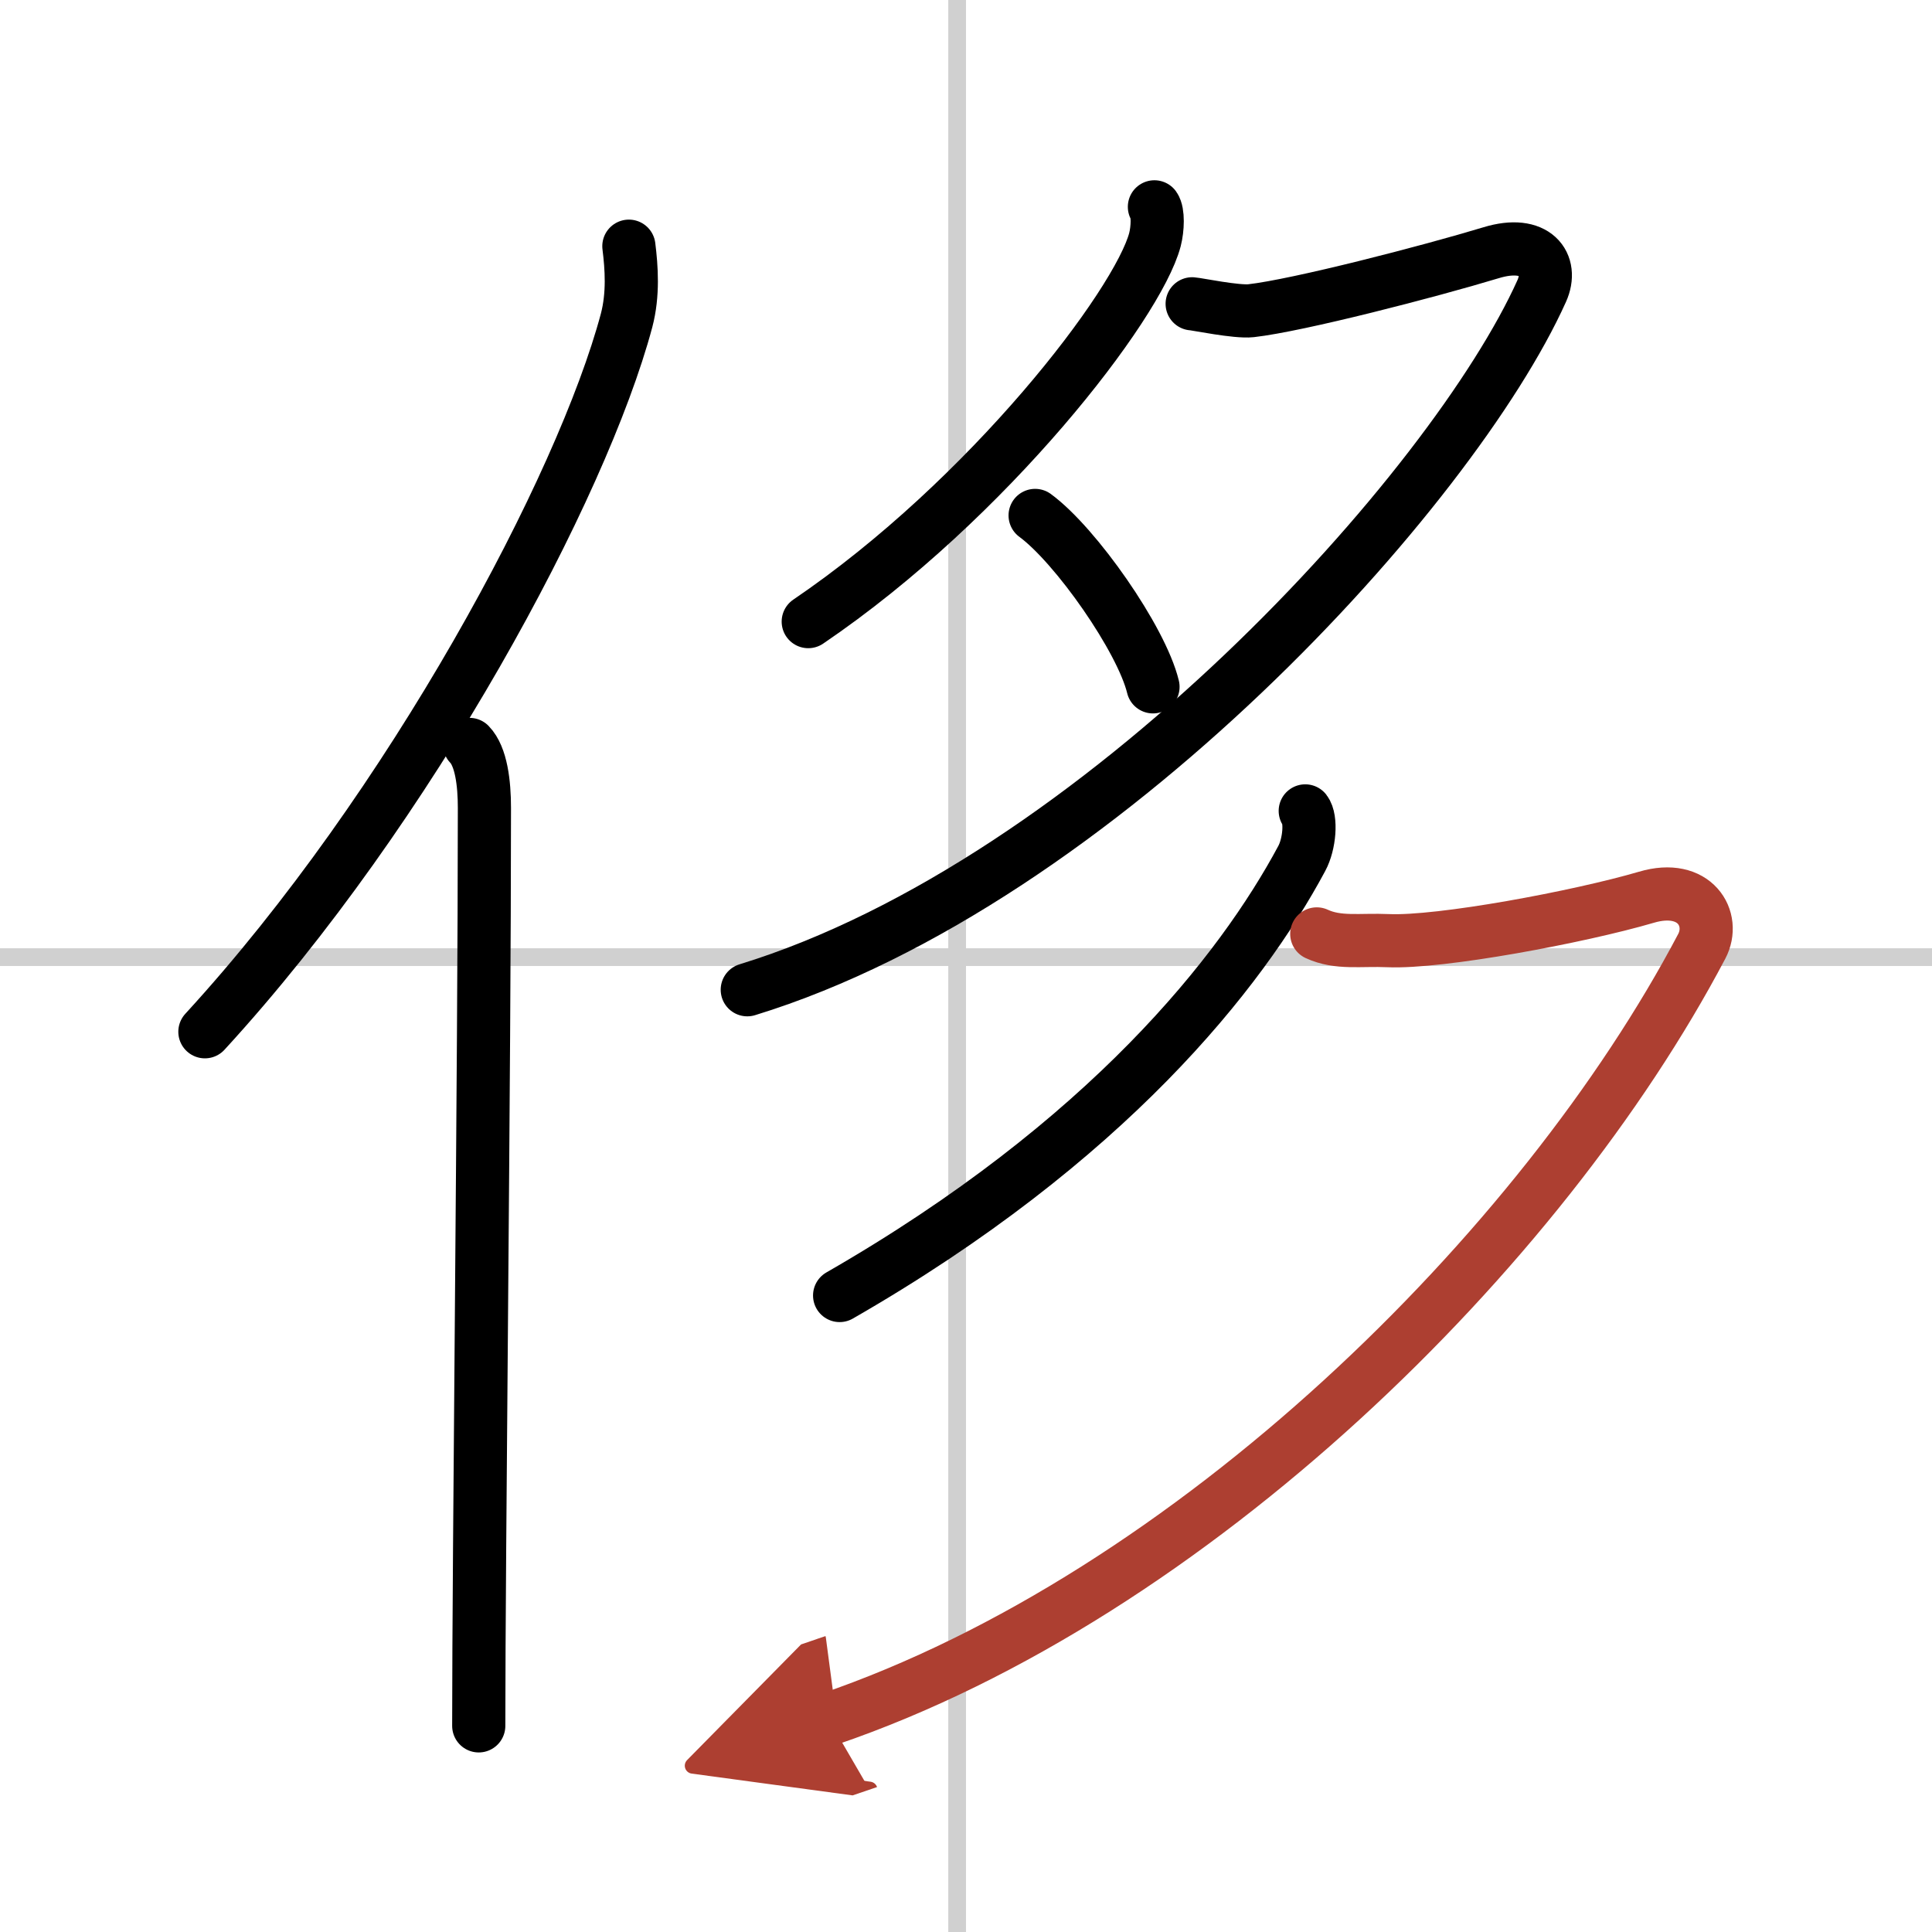
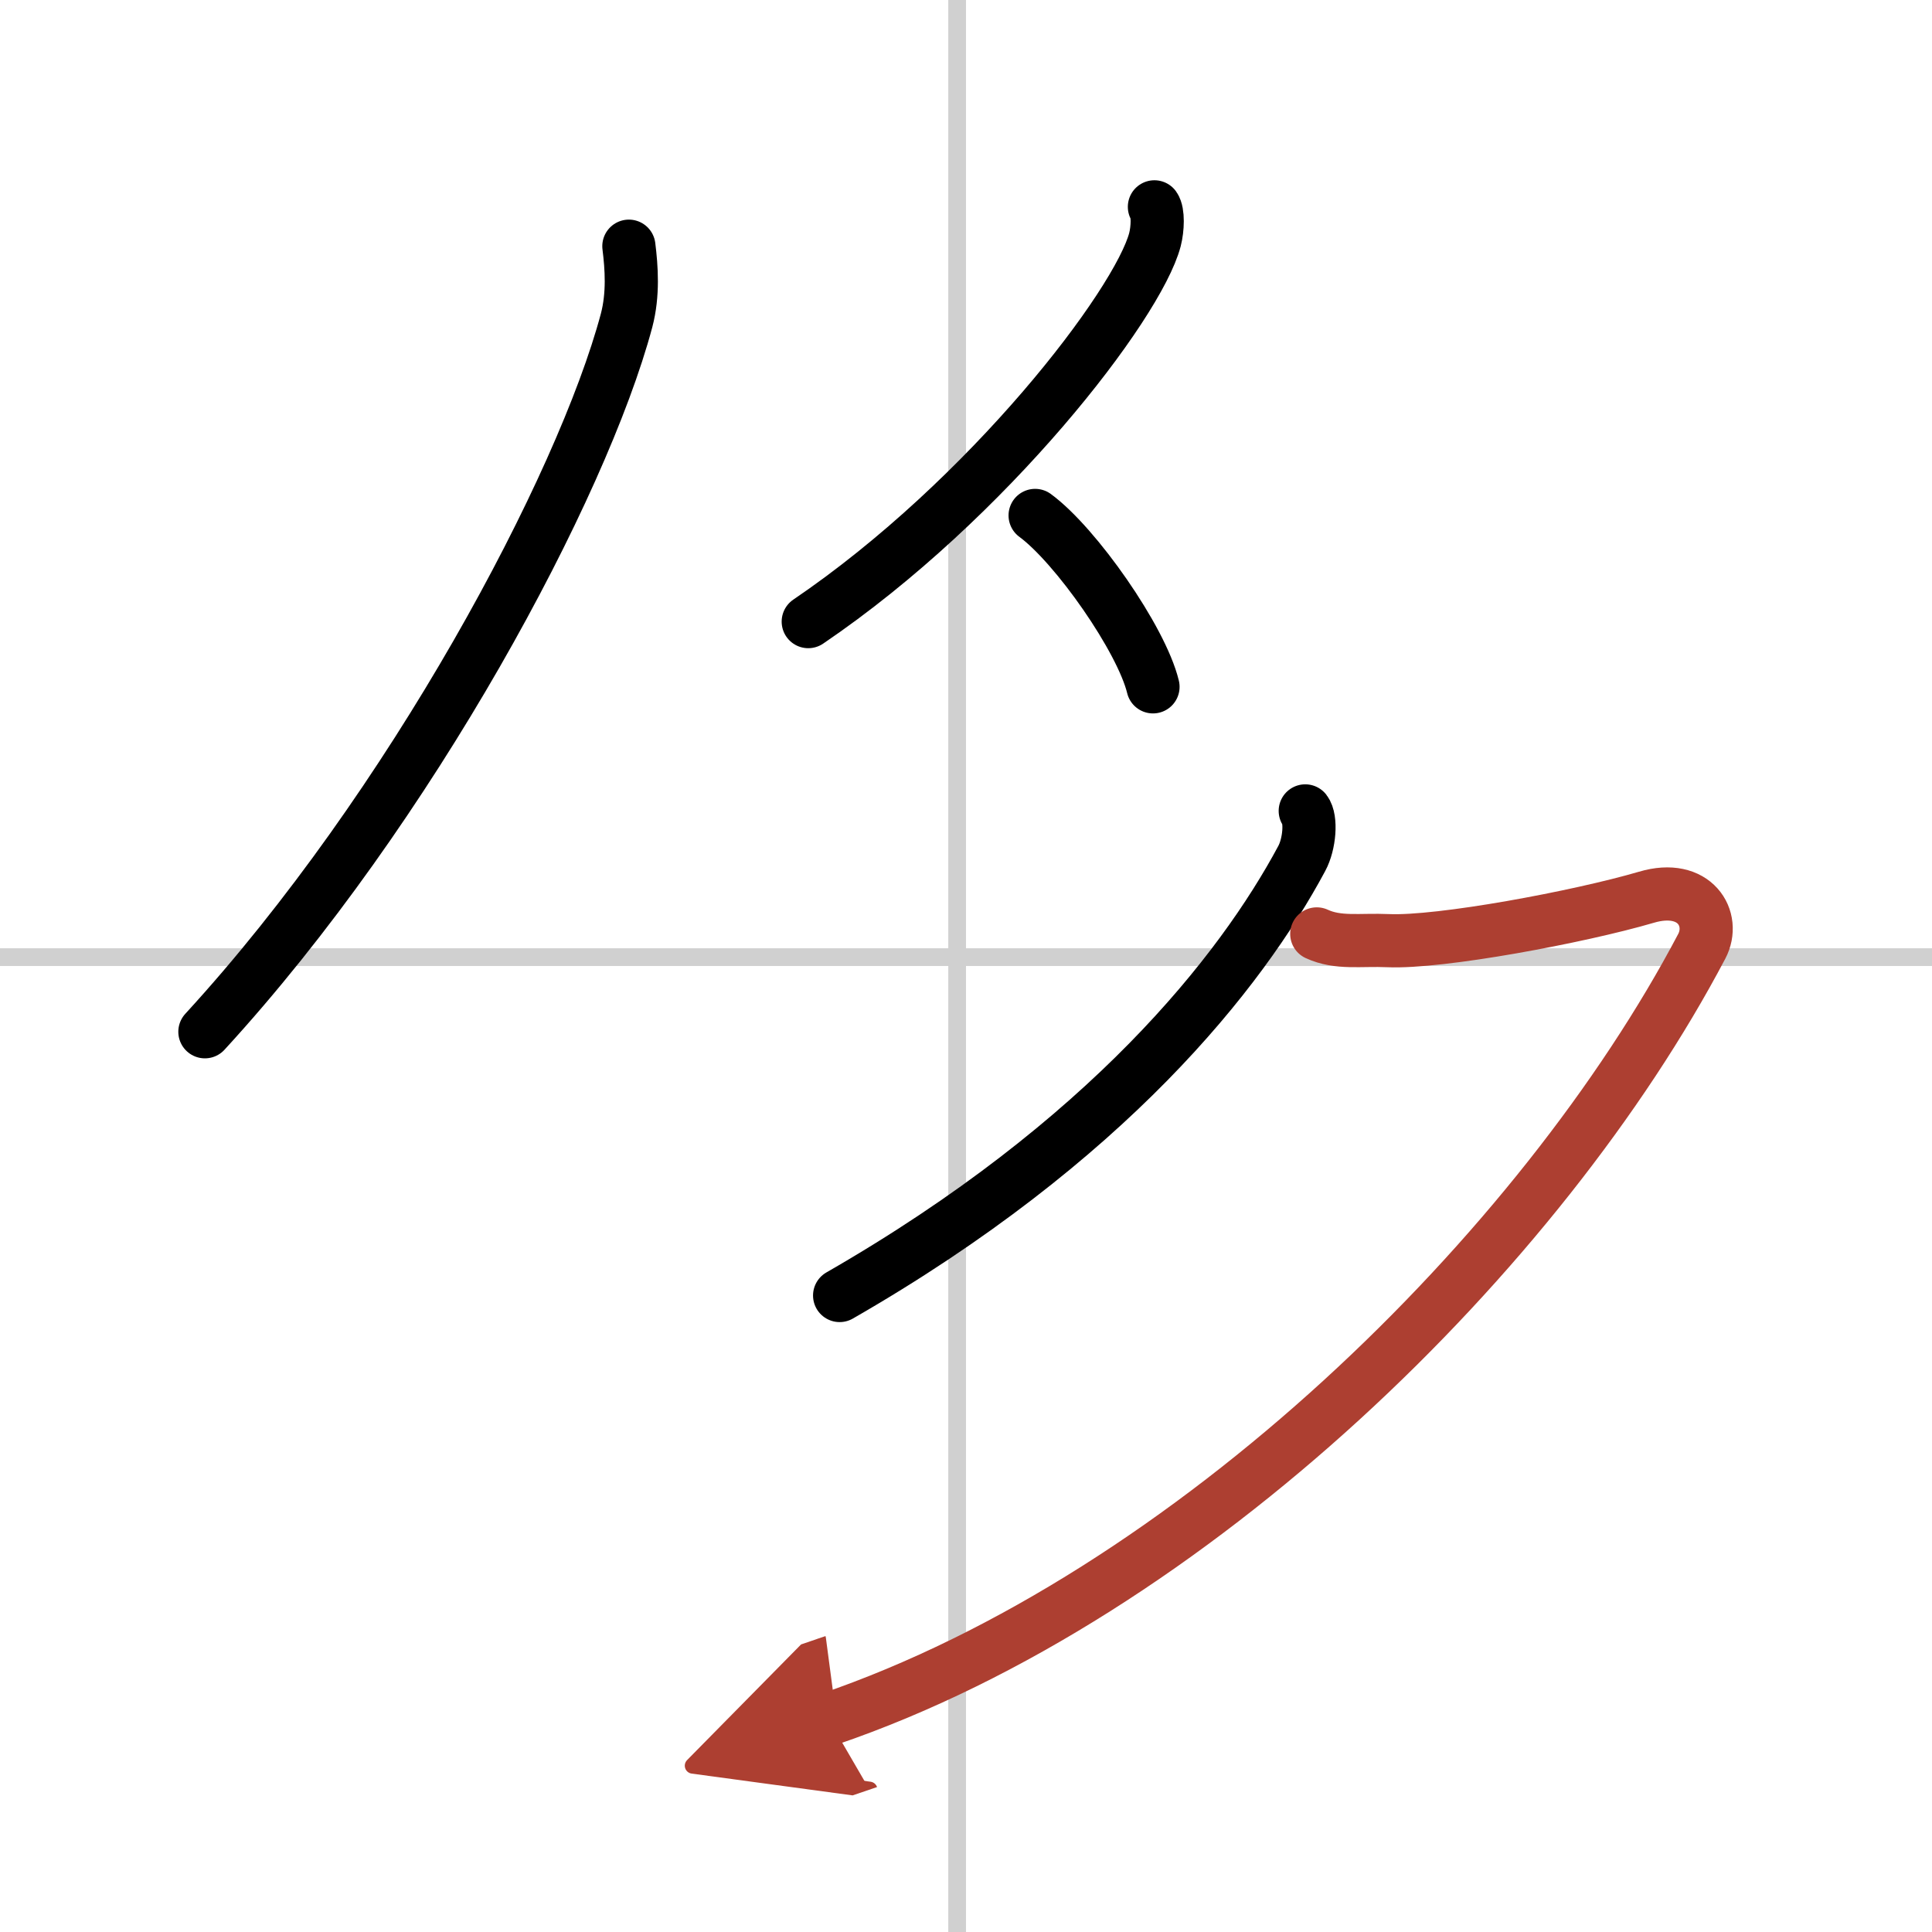
<svg xmlns="http://www.w3.org/2000/svg" width="400" height="400" viewBox="0 0 109 109">
  <defs>
    <marker id="a" markerWidth="4" orient="auto" refX="1" refY="5" viewBox="0 0 10 10">
      <polyline points="0 0 10 5 0 10 1 5" fill="#ad3f31" stroke="#ad3f31" />
    </marker>
  </defs>
  <g fill="none" stroke="#000" stroke-linecap="round" stroke-linejoin="round" stroke-width="3">
    <rect width="100%" height="100%" fill="#fff" stroke="#fff" />
    <line x1="54" x2="54" y2="109" stroke="#d0d0d0" stroke-width="1" />
    <line x2="109" y1="54" y2="54" stroke="#d0d0d0" stroke-width="1" />
    <path d="m35.48 13.89c0.15 1.2 0.26 2.71-0.13 4.19-2.5 9.36-12.15 27.45-23.79 40.13" />
-     <path d="m26.49 42c0.66 0.68 0.84 2.19 0.84 3.58 0 14.46-0.32 42.08-0.32 51.79" />
    <path d="m65.13 11.67c0.22 0.31 0.19 1.23 0.03 1.85-0.96 3.66-9.38 14.64-19.56 21.55" />
-     <path d="M67.26,17.14c0.29,0.02,2.51,0.48,3.32,0.39c2.66-0.3,10.04-2.21,13.54-3.27c2.52-0.77,3.54,0.65,2.86,2.16C82,27.5,62,49.75,42.16,55.84" />
    <path d="m58.4 29.08c2.29 1.68 6 6.98 6.65 9.67" />
    <path d="m73.64 45.75c0.35 0.45 0.25 1.86-0.2 2.69-3.43 6.4-10.96 15.97-26.07 24.65" />
    <path d="M74.29,52.69c1.21,0.56,2.46,0.31,4.03,0.38c2.92,0.13,10.75-1.33,14.57-2.45c2.74-0.81,3.93,1.23,3.12,2.77C87,70.5,67.25,90,46.75,97" marker-end="url(#a)" stroke="#ad3f31" />
  </g>
</svg>